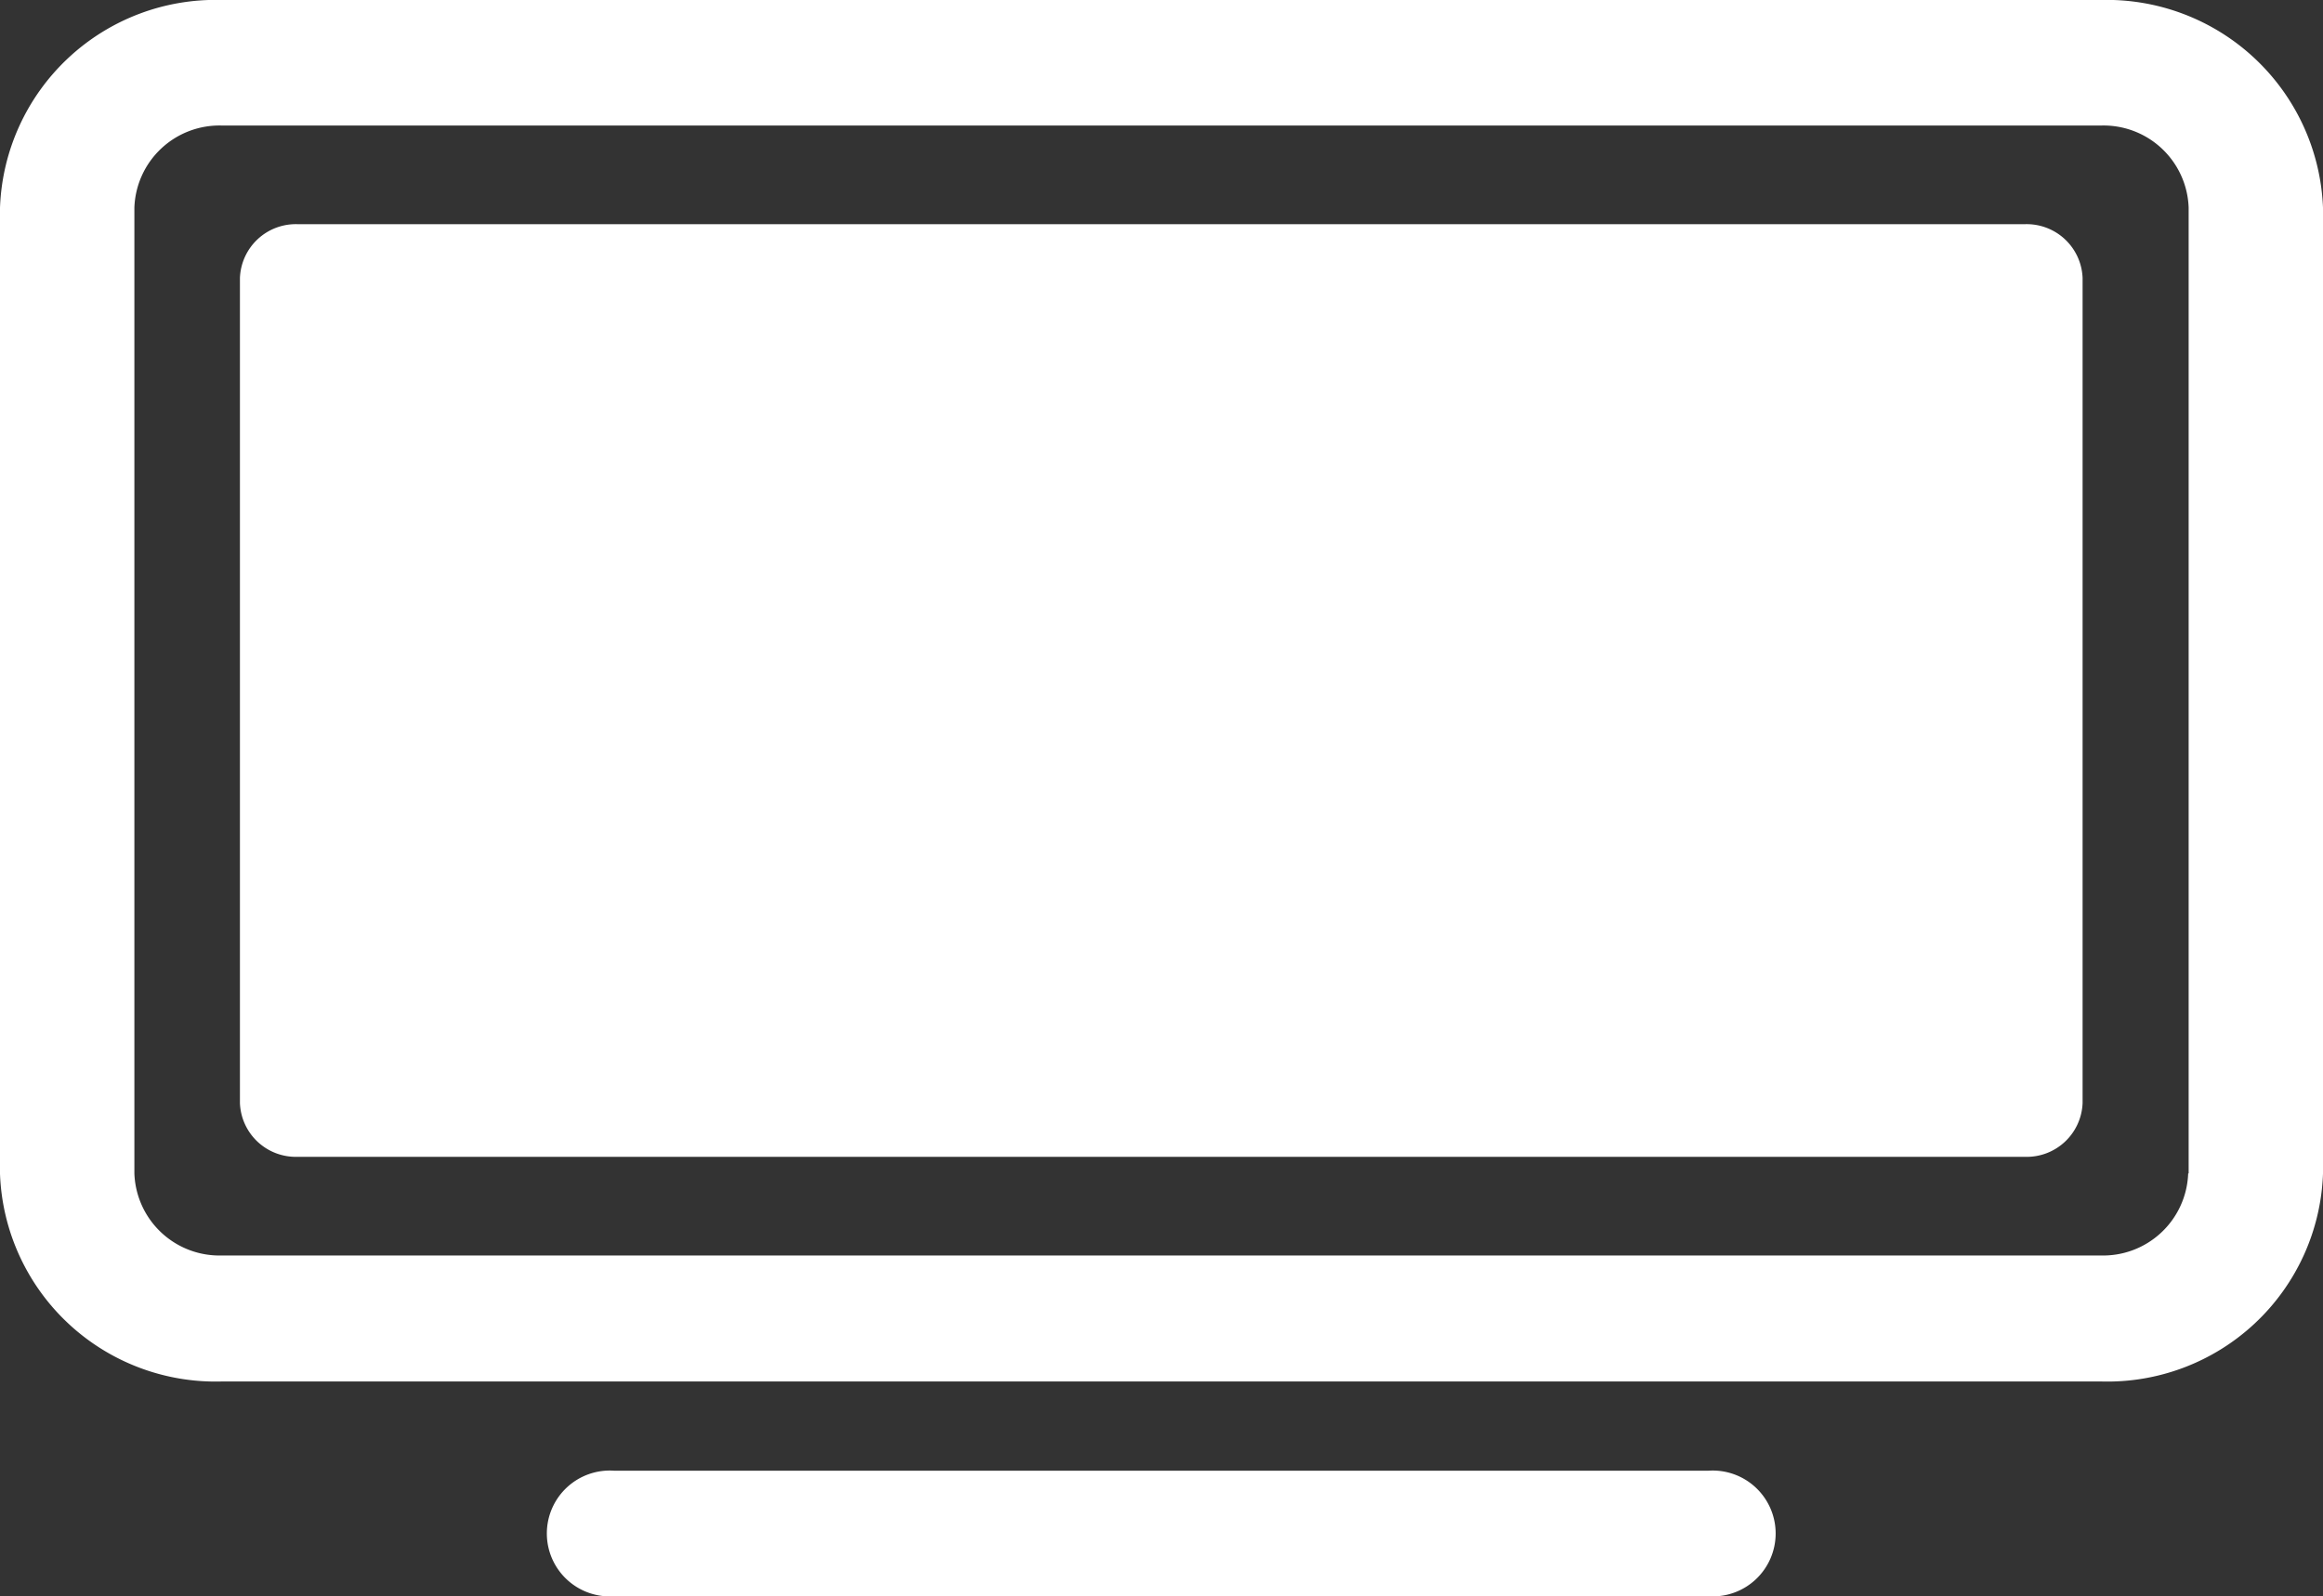
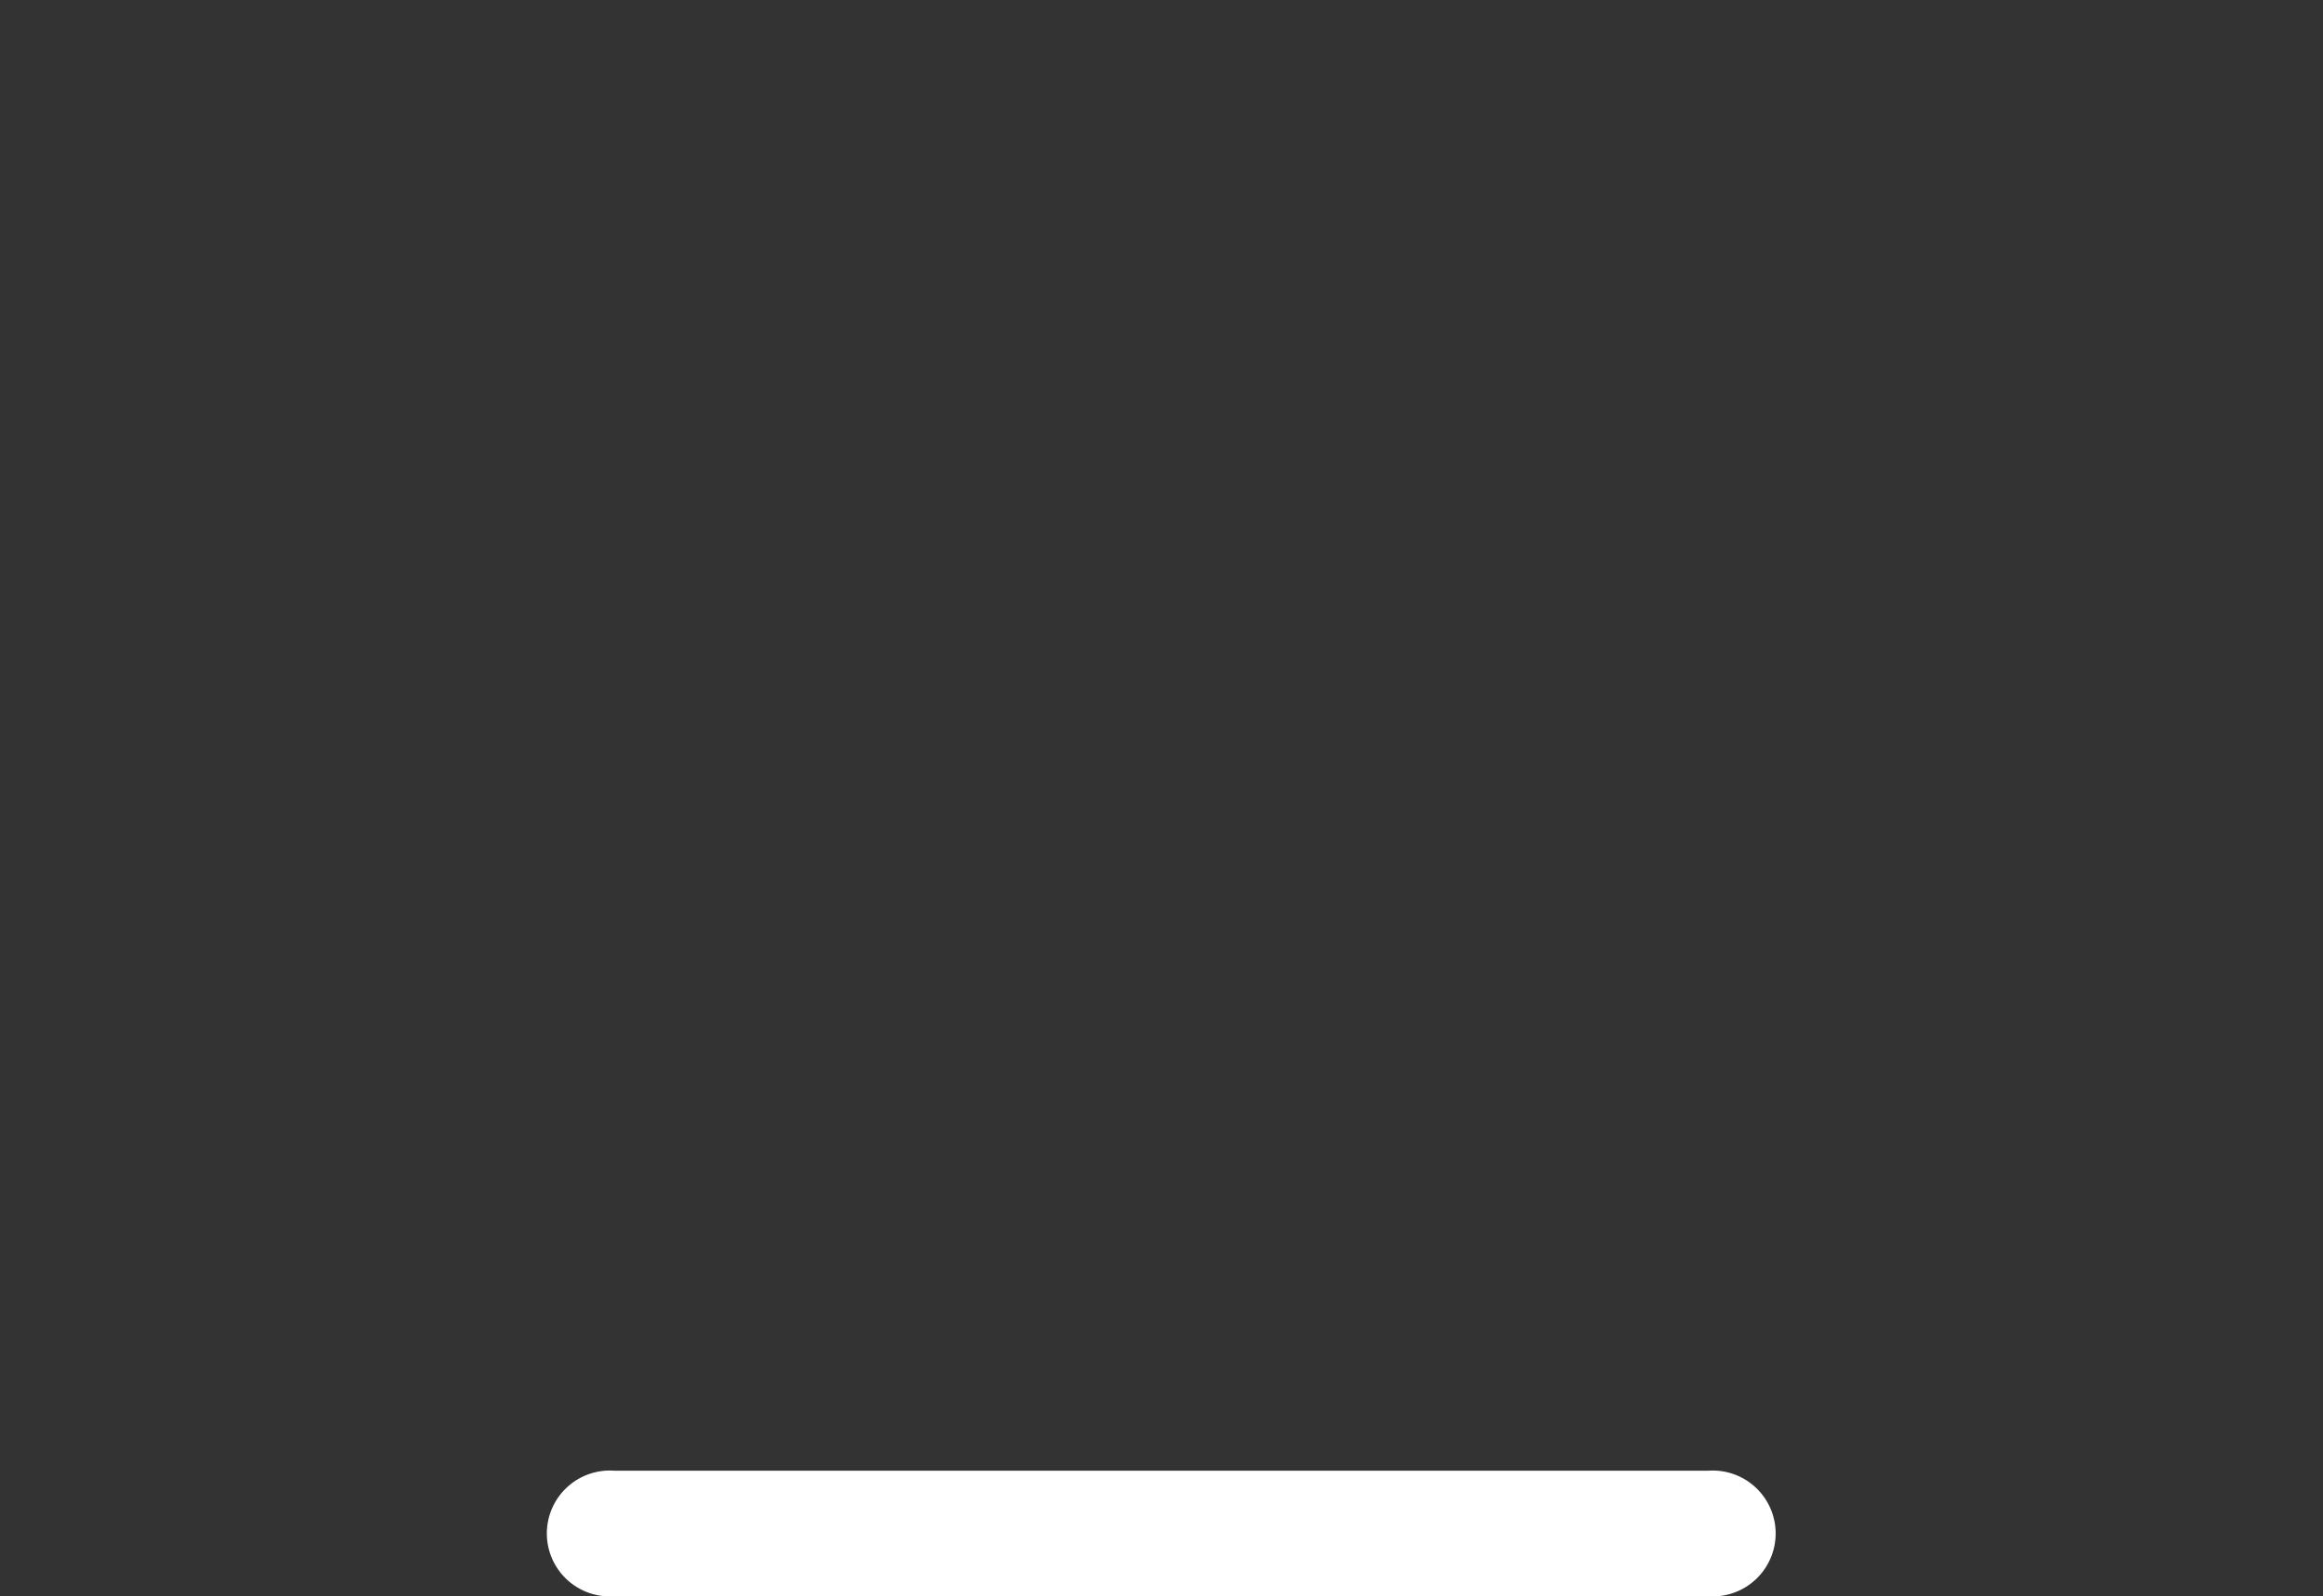
<svg xmlns="http://www.w3.org/2000/svg" id="Icon_ionic-ios-tv" data-name="Icon ionic-ios-tv" width="83.043" height="57.076" viewBox="0 0 83.043 57.076">
  <rect x="0" y="0" width="83.043" height="57.076" fill="#333333" stroke="none" />
-   <path id="Pfad_5" data-name="Pfad 5" d="M76.068,5.484H8.927A7.711,7.711,0,0,0,.984,12.907v34.55a7.711,7.711,0,0,0,7.942,7.423H76.085a7.711,7.711,0,0,0,7.942-7.423V12.907A7.738,7.738,0,0,0,76.068,5.484Zm3.139,41.957a3.043,3.043,0,0,1-3.139,2.934H8.927a3.043,3.043,0,0,1-3.139-2.934V12.907A3.043,3.043,0,0,1,8.927,9.973H76.085a3.043,3.043,0,0,1,3.139,2.934V47.442Z" transform="translate(-0.984 -5.484)" fill="#fff" />
-   <path id="Pfad_6" data-name="Pfad 6" d="M68.313,9H6.558A2,2,0,0,0,4.5,10.924v29.5a2,2,0,0,0,2.058,1.924H68.313a2,2,0,0,0,2.059-1.924v-29.5A2,2,0,0,0,68.313,9Z" transform="translate(4.077 -0.984)" fill="#fff" />
  <path id="Pfad_7" data-name="Pfad 7" d="M50.513,28.547H11.4a2.25,2.25,0,1,0,0,4.489H50.513a2.25,2.25,0,1,0,0-4.489Z" transform="translate(10.556 24.04)" fill="#fff" />
</svg>